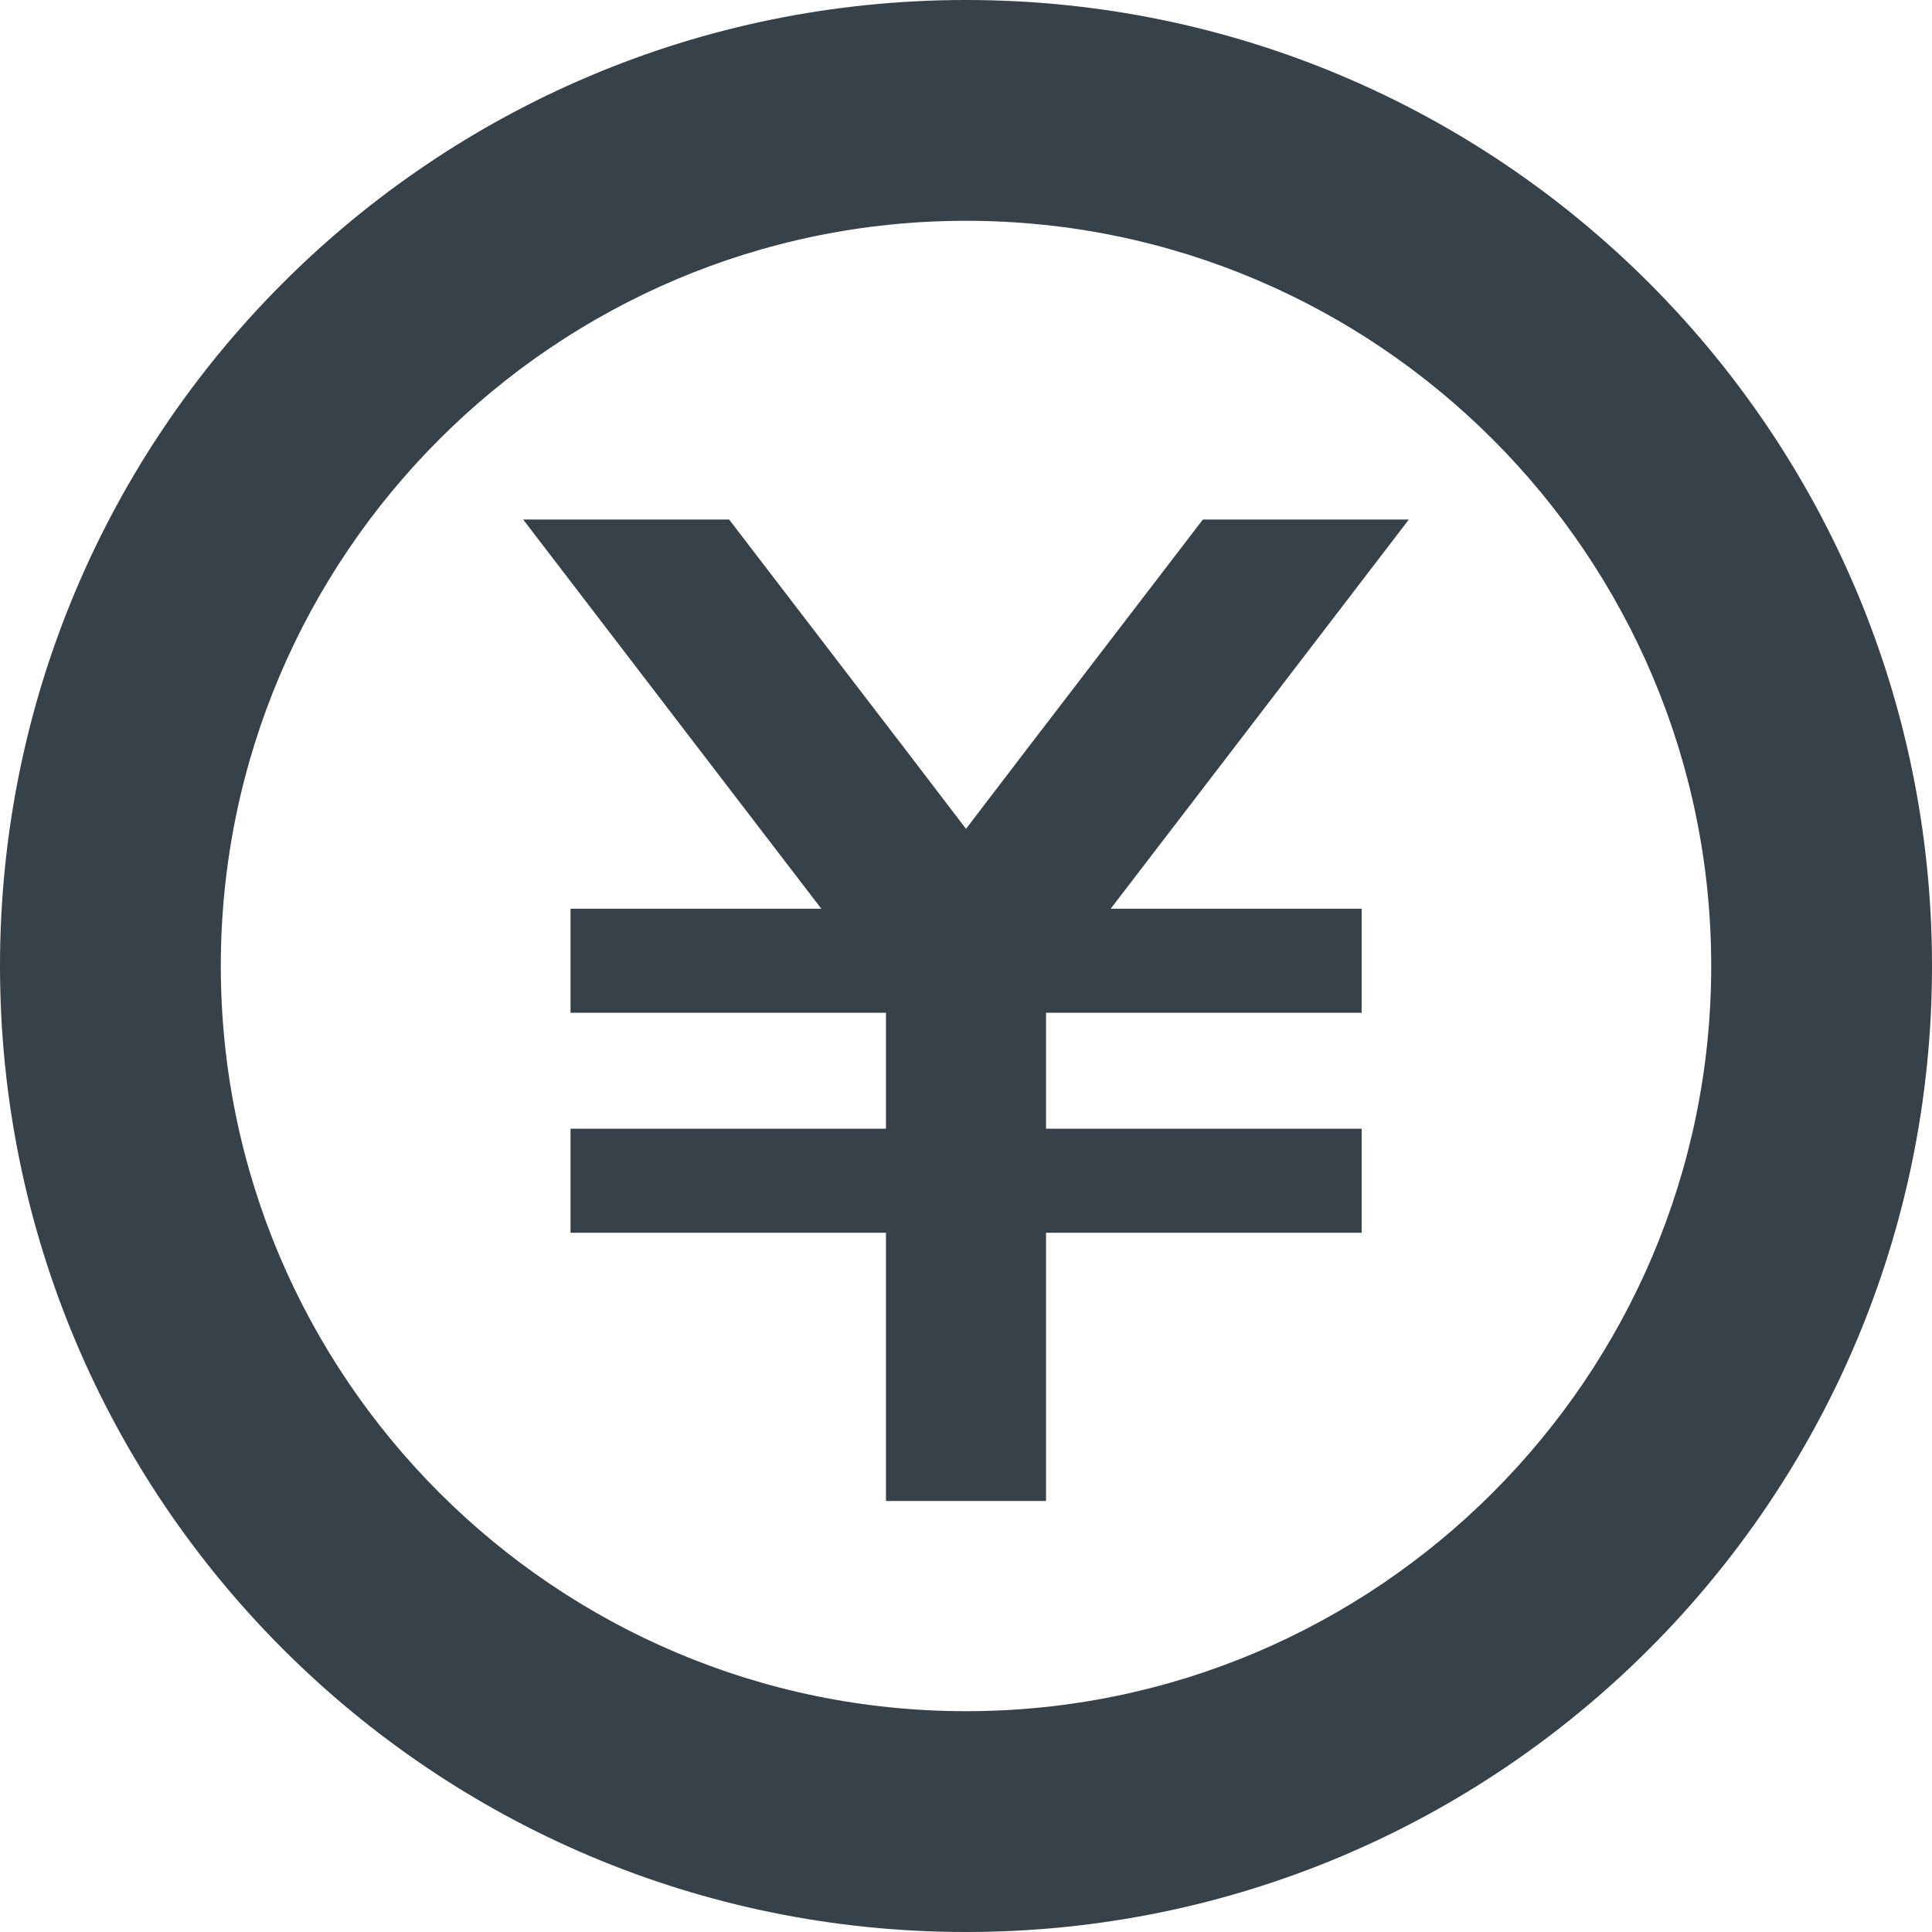
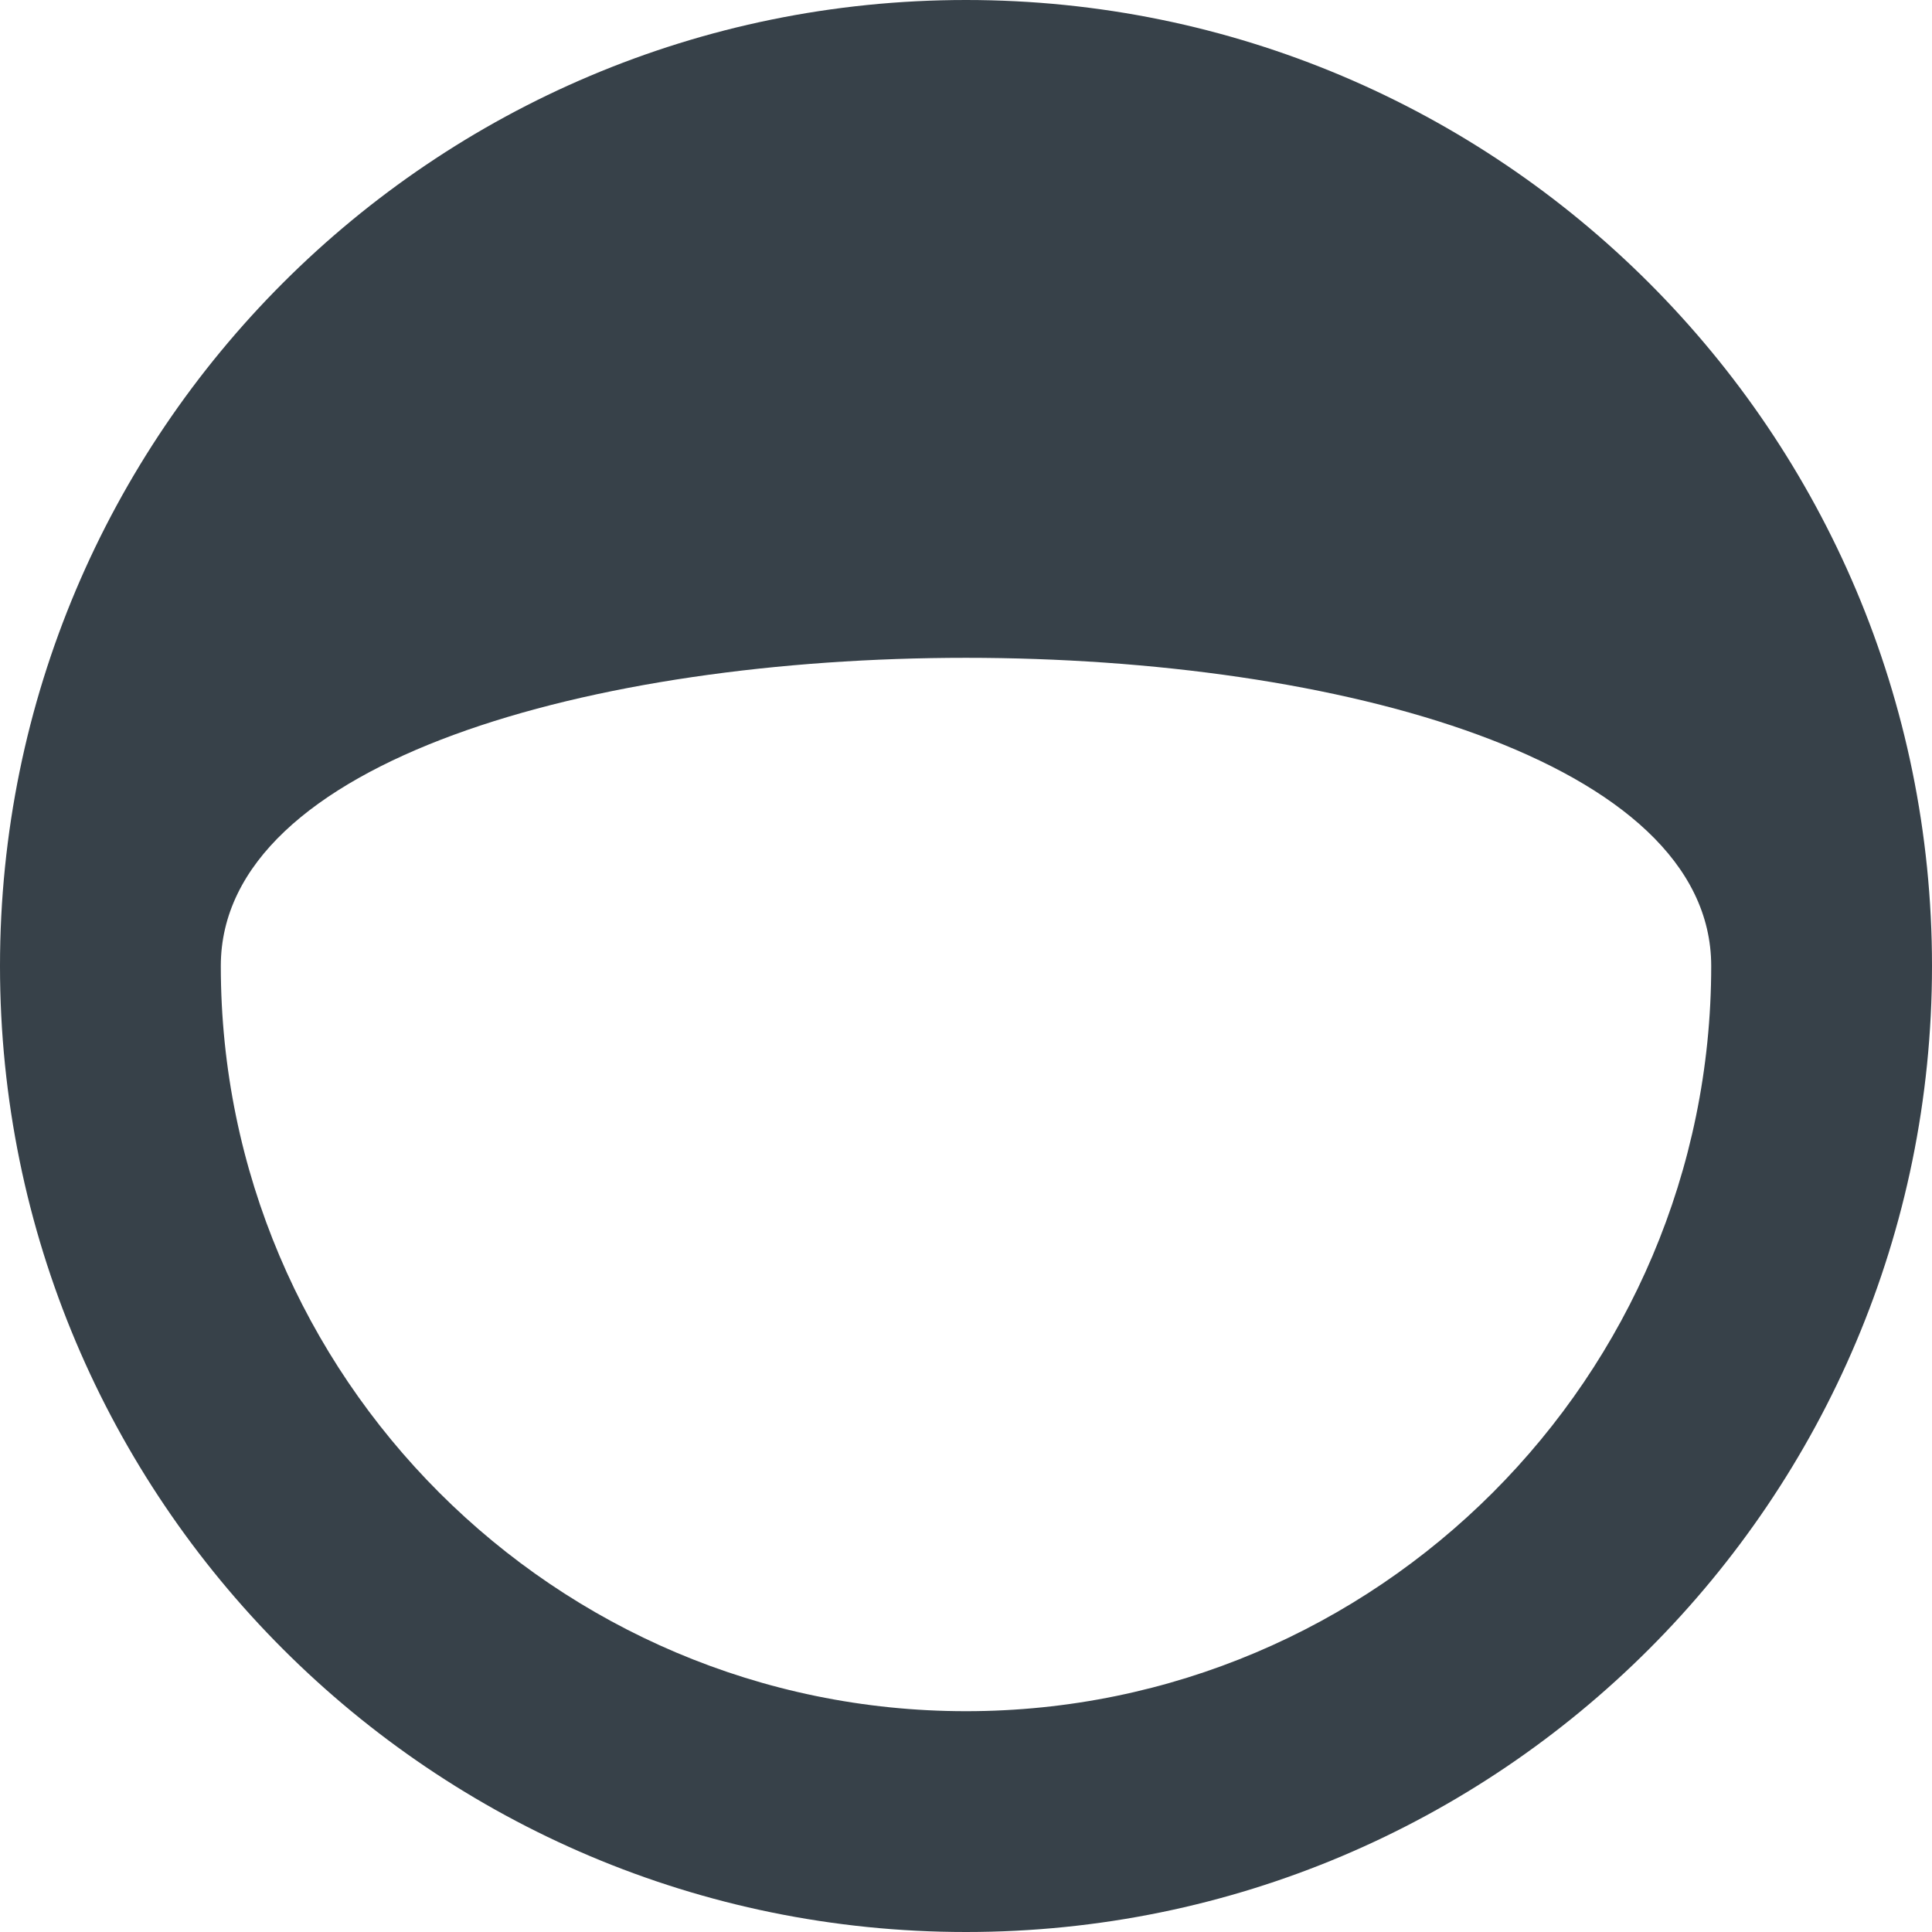
<svg xmlns="http://www.w3.org/2000/svg" version="1.1" id="_x31_0" x="0px" y="0px" viewBox="0 0 512 512" style="enable-background:new 0 0 512 512;" xml:space="preserve">
  <style type="text/css">
	.st0{fill:#374149;}
</style>
  <g>
-     <path class="st0" d="M256,0C114.617,0,0,114.614,0,256s114.617,256,256,256c141.386,0,256-114.614,256-256S397.386,0,256,0z    M256,453.484c-108.894,0-197.484-88.59-197.484-197.484S147.106,58.512,256,58.512S453.488,147.106,453.488,256   S364.894,453.484,256,453.484z" />
-     <polygon class="st0" points="326.621,198.711 373.359,137.676 318.774,137.676 278.226,190.594 273.262,197.05 256,219.652    238.738,197.05 233.778,190.594 193.226,137.676 138.641,137.676 185.383,198.711 216.215,238.938 217.66,240.82 151.195,240.82    151.195,268.402 234.793,268.402 234.793,299.121 151.195,299.121 151.195,326.699 234.793,326.699 234.793,397.778    277.207,397.778 277.207,326.699 360.848,326.699 360.848,299.121 277.207,299.121 277.207,268.402 360.848,268.402    360.848,240.82 294.344,240.82 295.785,238.938  " />
+     <path class="st0" d="M256,0C114.617,0,0,114.614,0,256s114.617,256,256,256c141.386,0,256-114.614,256-256S397.386,0,256,0z    M256,453.484c-108.894,0-197.484-88.59-197.484-197.484S453.488,147.106,453.488,256   S364.894,453.484,256,453.484z" />
  </g>
</svg>